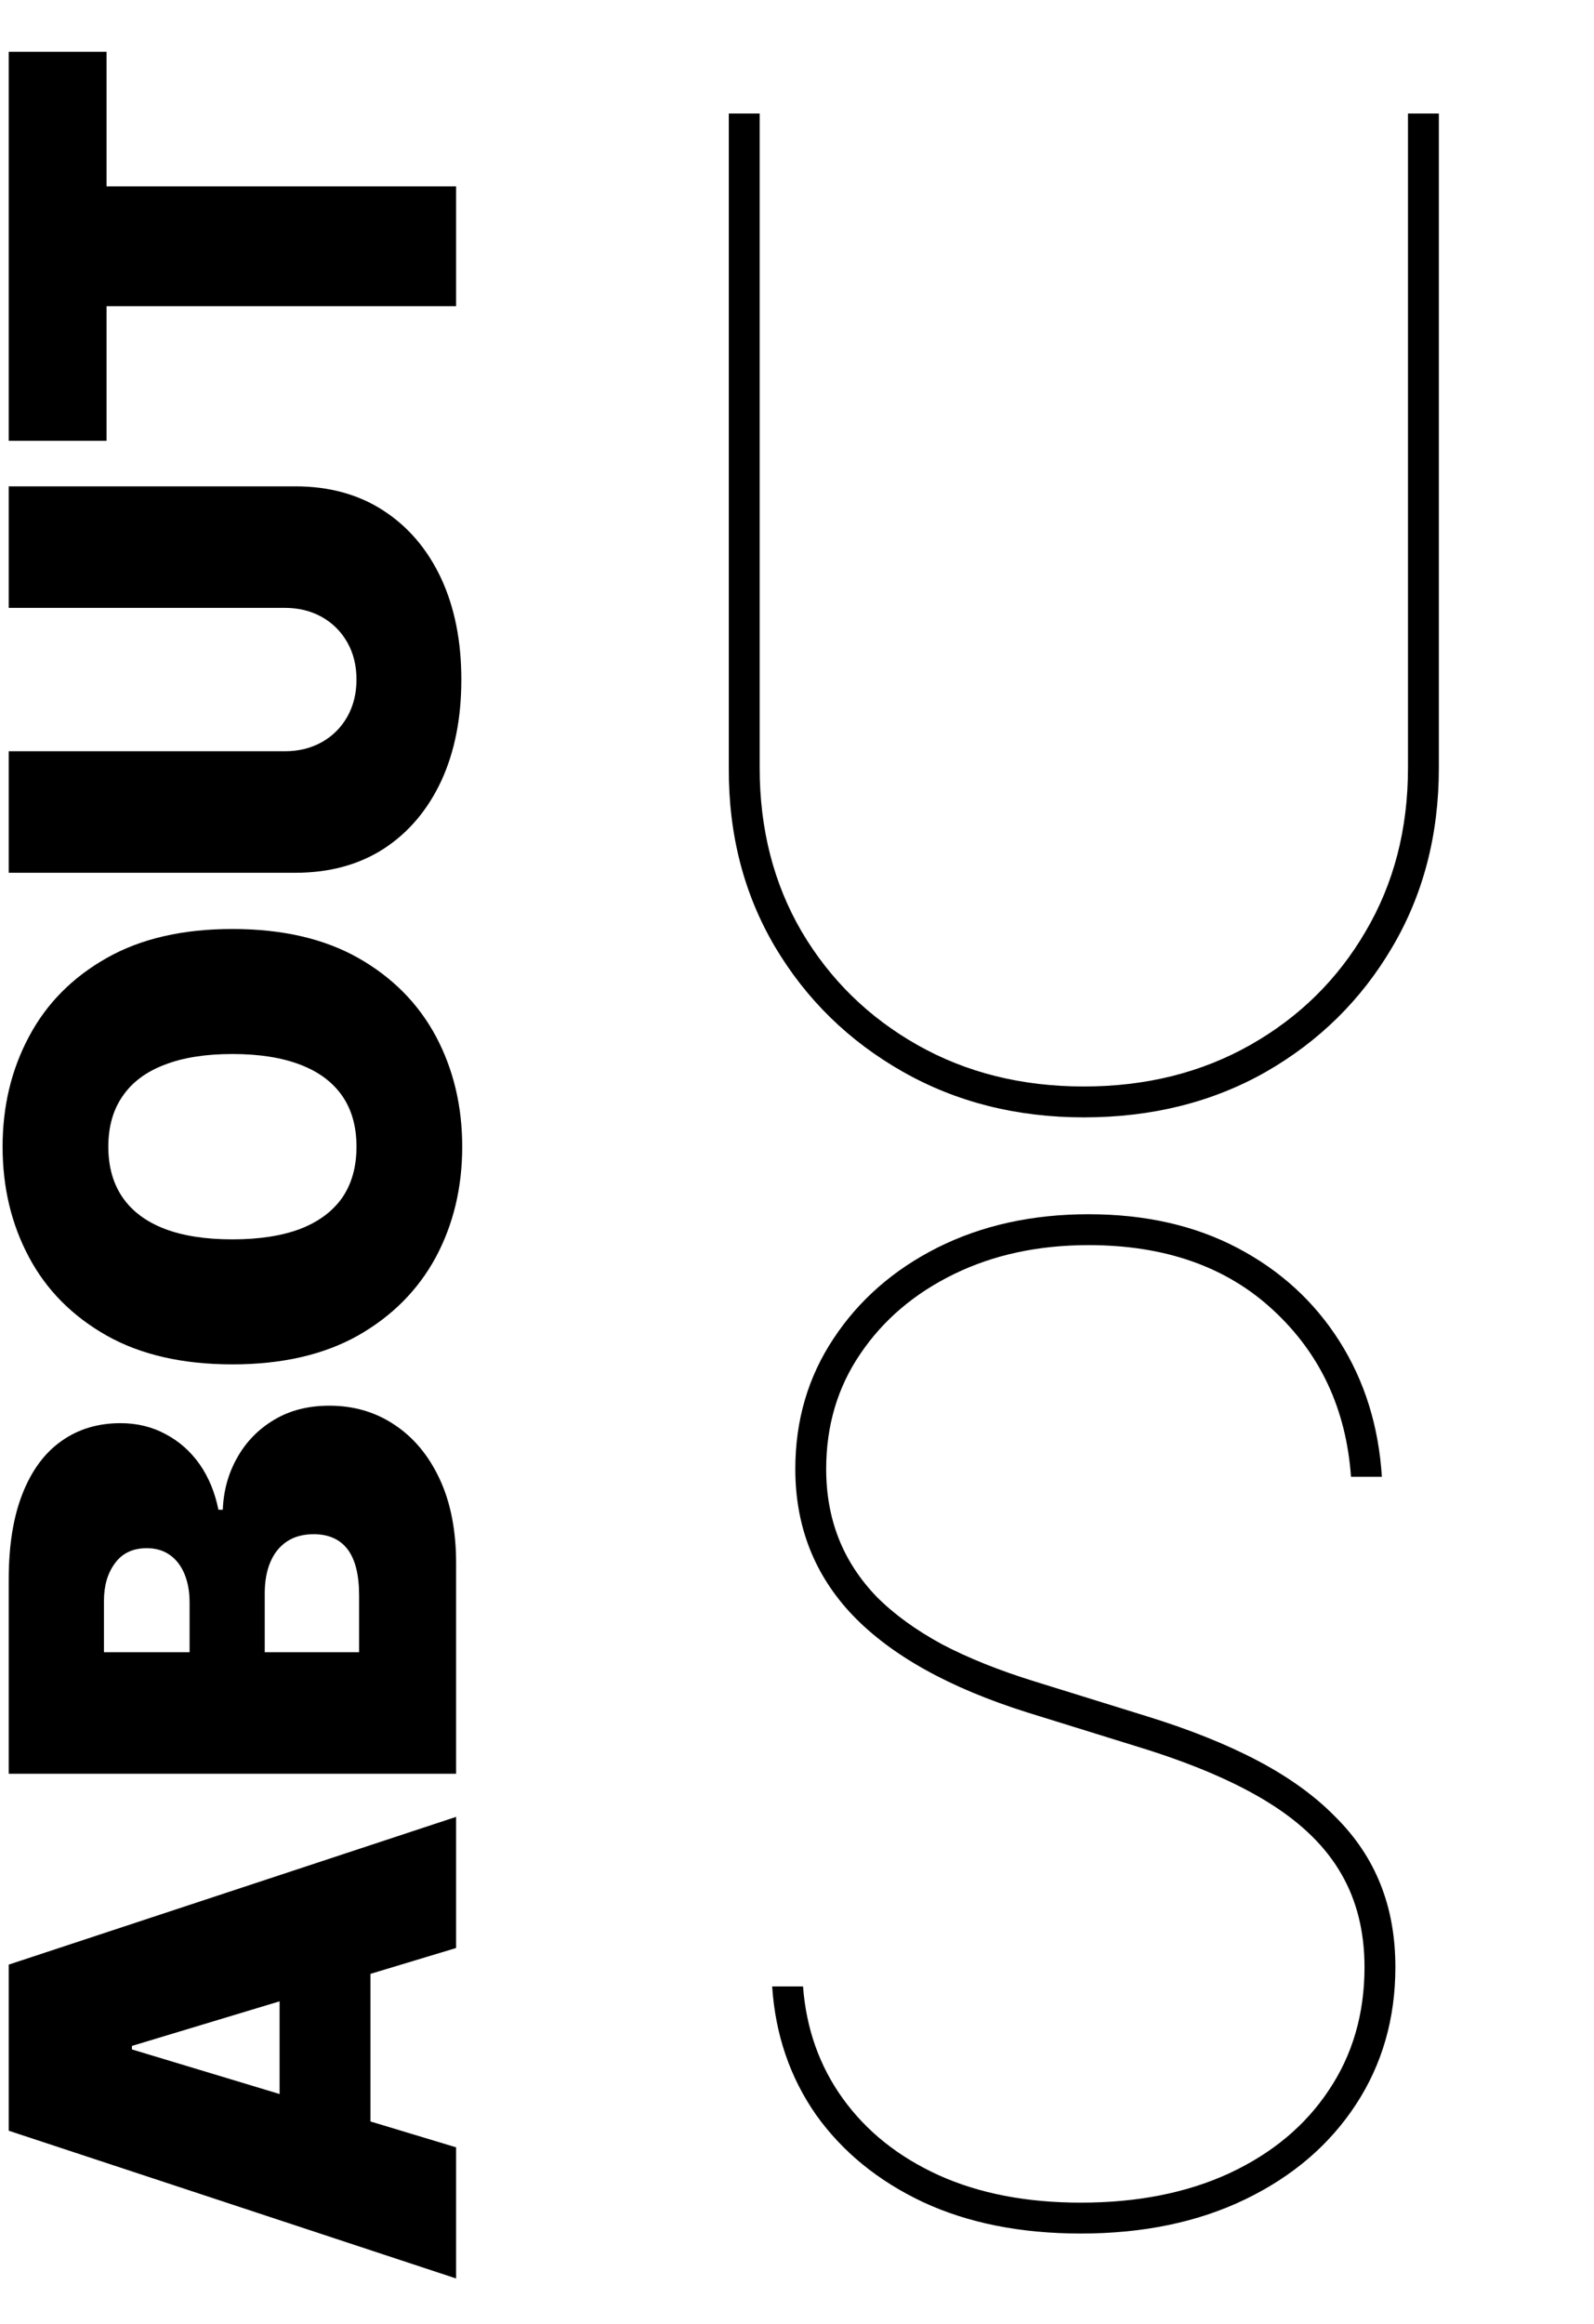
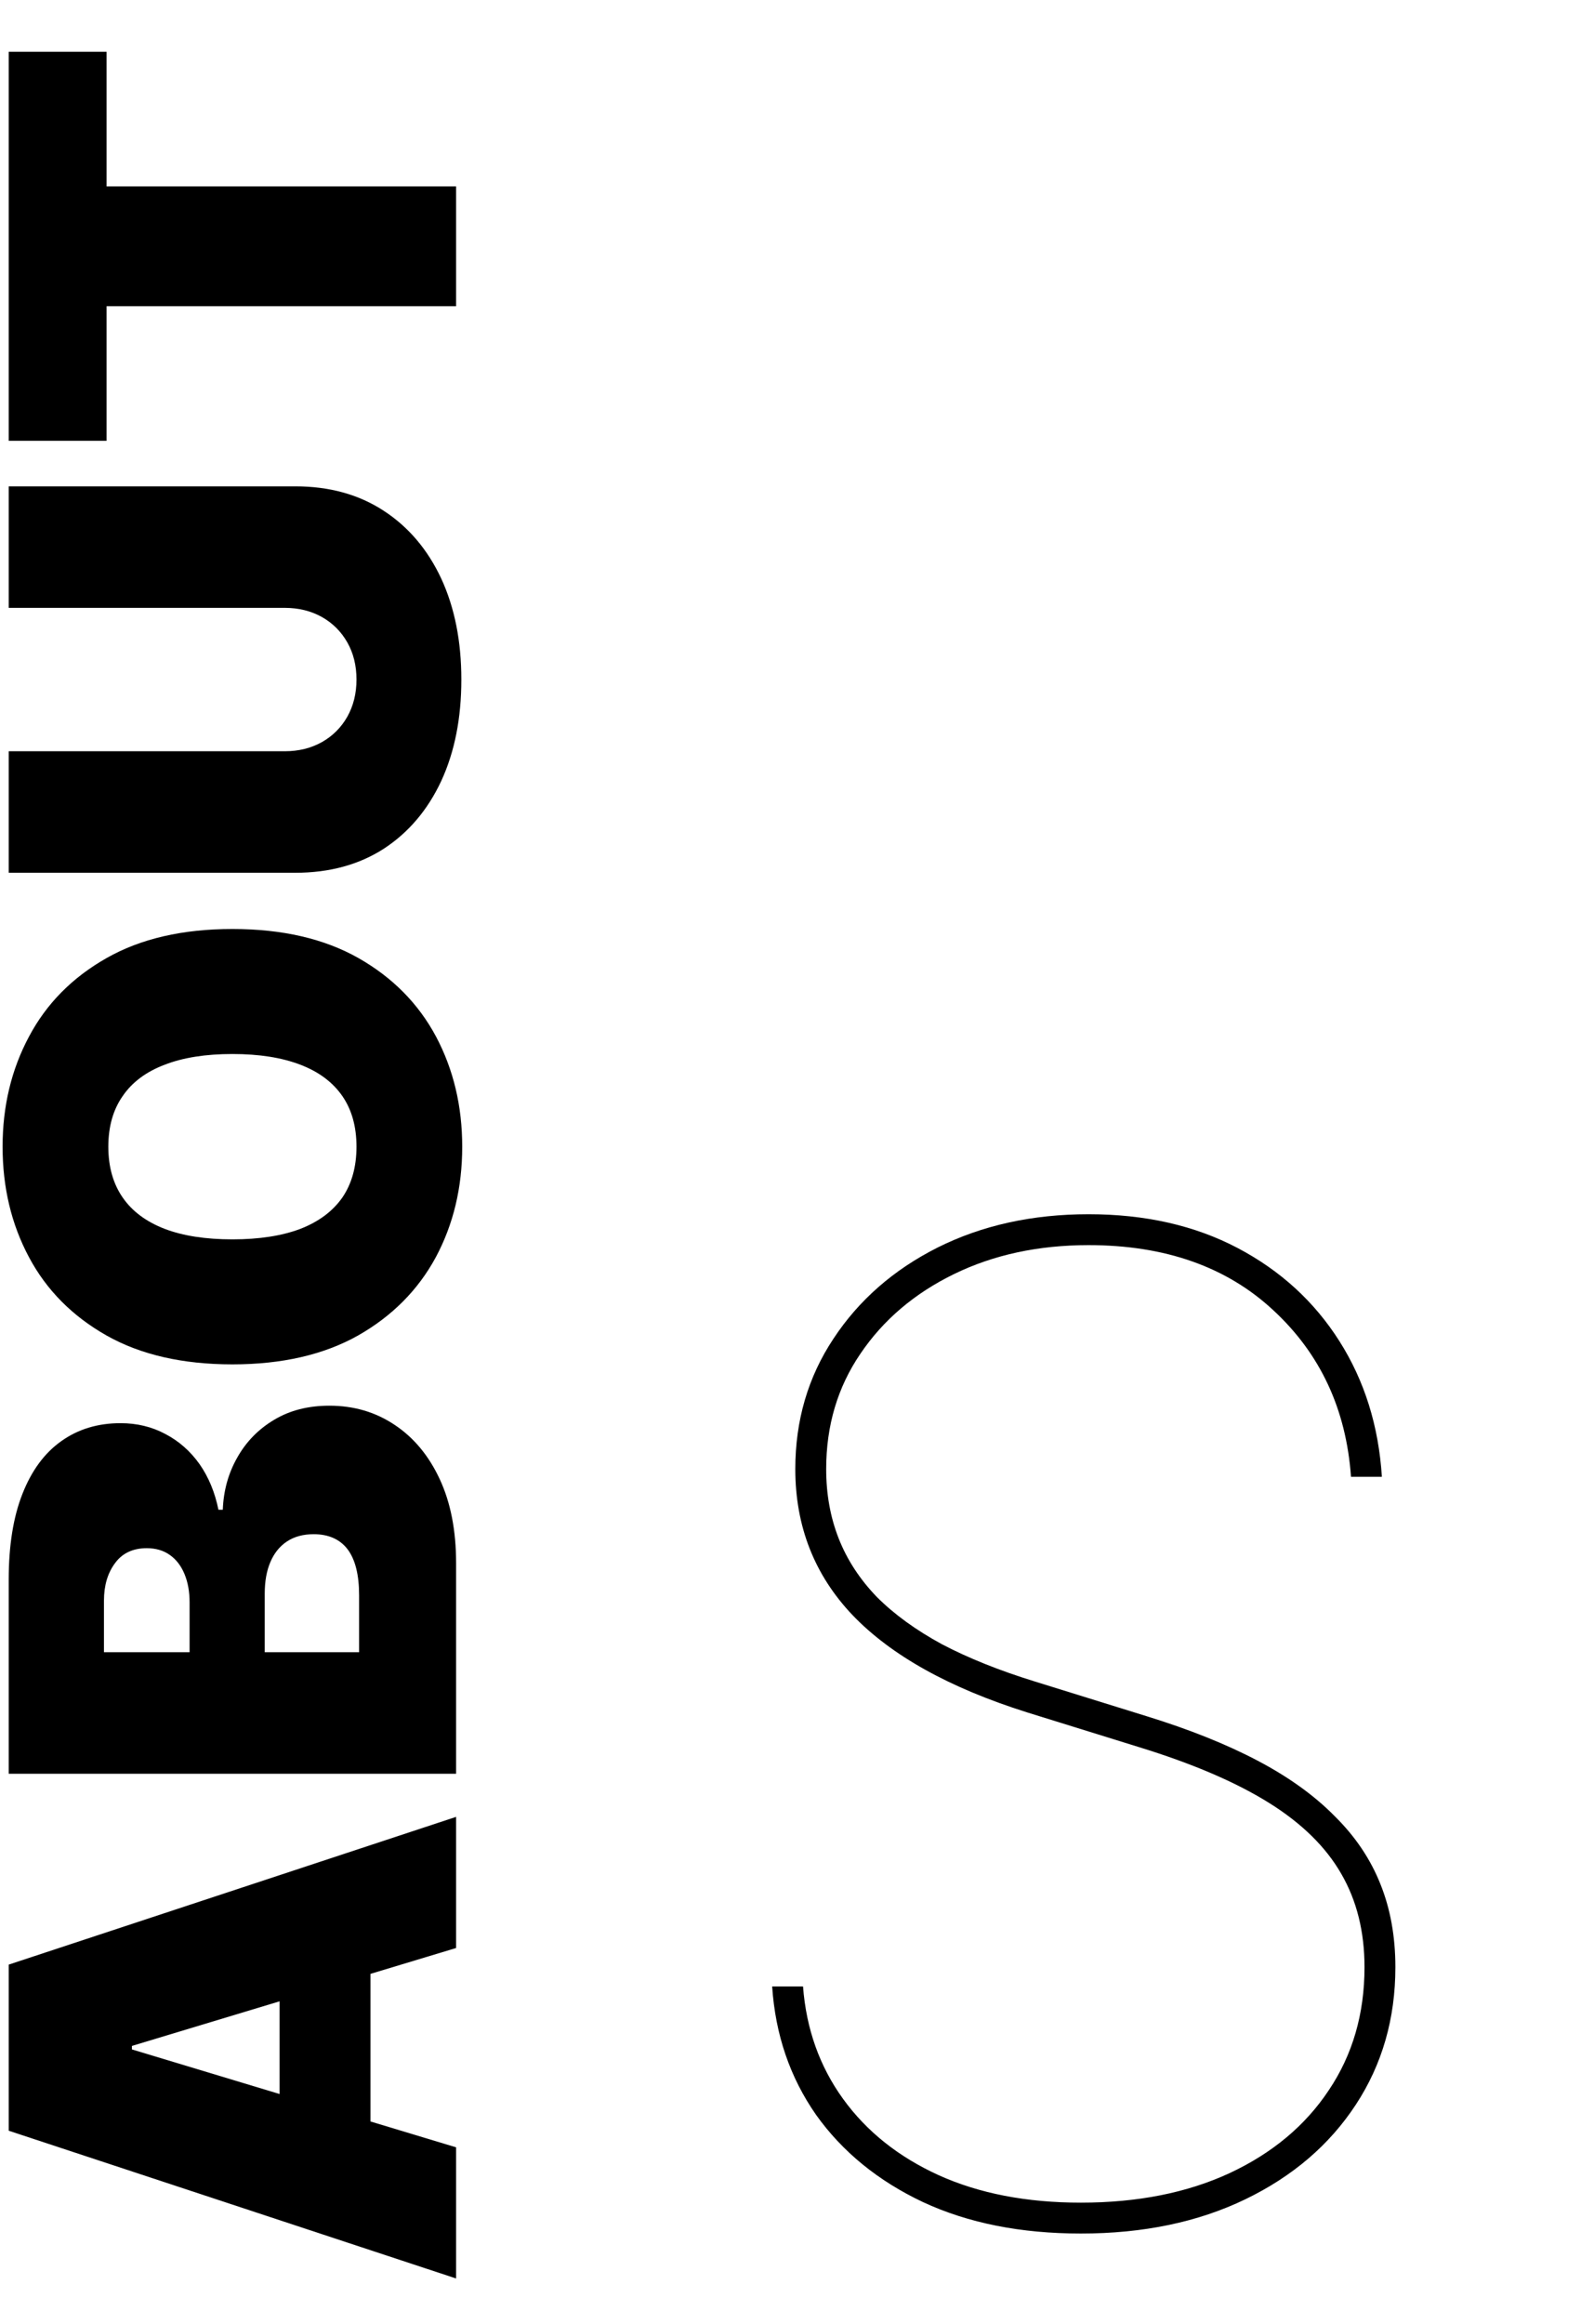
<svg xmlns="http://www.w3.org/2000/svg" width="339" height="494" viewBox="0 0 339 494" fill="none">
  <path d="M97 456.439V484.314L1.853 452.908L1.853 417.6L97 386.194L97 414.069L28.056 434.882V435.626L97 456.439ZM59.462 461.642L59.462 409.237H78.788L78.788 461.642H59.462ZM97 377.03H1.853L1.853 335.775C1.853 328.527 2.829 322.441 4.78 317.517C6.731 312.561 9.488 308.829 13.05 306.32C16.611 303.781 20.808 302.511 25.64 302.511C29.14 302.511 32.33 303.285 35.21 304.834C38.091 306.351 40.507 308.488 42.458 311.245C44.378 314.001 45.71 317.223 46.453 320.908H47.382C47.537 316.82 48.575 313.103 50.495 309.758C52.384 306.413 55.002 303.75 58.347 301.767C61.661 299.785 65.563 298.794 70.054 298.794C75.257 298.794 79.888 300.157 83.945 302.882C88.002 305.577 91.193 309.417 93.516 314.404C95.838 319.391 97 325.337 97 332.244V377.03ZM76.372 351.199V339.12C76.372 334.784 75.567 331.532 73.957 329.364C72.315 327.196 69.899 326.112 66.709 326.112C64.479 326.112 62.59 326.623 61.041 327.645C59.492 328.667 58.316 330.122 57.51 332.012C56.705 333.87 56.302 336.116 56.302 338.748L56.302 351.199H76.372ZM40.321 351.199L40.321 340.607C40.321 338.346 39.965 336.348 39.252 334.613C38.54 332.879 37.518 331.532 36.186 330.572C34.823 329.58 33.166 329.085 31.215 329.085C28.272 329.085 26.027 330.138 24.478 332.244C22.899 334.35 22.109 337.014 22.109 340.235V351.199H40.321ZM49.426 197.468C60.019 197.468 68.955 199.528 76.233 203.647C83.481 207.766 88.978 213.326 92.726 220.326C96.442 227.325 98.301 235.13 98.301 243.741C98.301 252.413 96.427 260.249 92.679 267.249C88.901 274.217 83.388 279.761 76.14 283.881C68.862 287.969 59.957 290.013 49.426 290.013C38.834 290.013 29.914 287.969 22.666 283.881C15.388 279.761 9.89 274.217 6.174 267.249C2.426 260.249 0.552 252.413 0.552 243.741C0.552 235.13 2.426 227.325 6.174 220.326C9.89 213.326 15.388 207.766 22.666 203.647C29.914 199.528 38.834 197.468 49.426 197.468ZM49.426 224.042C43.728 224.042 38.927 224.801 35.024 226.319C31.091 227.805 28.118 230.02 26.104 232.962C24.06 235.874 23.038 239.467 23.038 243.741C23.038 248.015 24.06 251.623 26.104 254.566C28.118 257.477 31.091 259.691 35.024 261.209C38.927 262.696 43.728 263.439 49.426 263.439C55.125 263.439 59.942 262.696 63.875 261.209C67.778 259.691 70.751 257.477 72.795 254.566C74.808 251.623 75.815 248.015 75.815 243.741C75.815 239.467 74.808 235.874 72.795 232.962C70.751 230.02 67.778 227.805 63.875 226.319C59.942 224.801 55.125 224.042 49.426 224.042ZM1.853 129.209L1.853 103.378H62.807C70.054 103.378 76.326 105.113 81.622 108.581C86.888 112.019 90.96 116.82 93.841 122.984C96.69 129.147 98.115 136.302 98.115 144.447C98.115 152.655 96.69 159.841 93.841 166.004C90.96 172.168 86.888 176.968 81.622 180.406C76.326 183.813 70.054 185.517 62.807 185.517H1.853L1.853 159.686H60.577C63.519 159.686 66.152 159.035 68.475 157.734C70.766 156.434 72.563 154.637 73.864 152.345C75.165 150.022 75.815 147.39 75.815 144.447C75.815 141.474 75.165 138.841 73.864 136.549C72.563 134.257 70.766 132.461 68.475 131.16C66.152 129.859 63.519 129.209 60.577 129.209H1.853ZM22.666 93.703H1.853L1.853 11.007H22.666L22.666 39.626H97V65.085H22.666L22.666 93.703Z" fill="black" />
-   <path d="M299.438 24.128H306.004V163.236C306.004 177.462 302.687 190.183 296.053 201.399C289.488 212.547 280.528 221.369 269.175 227.866C257.822 234.295 244.931 237.509 230.5 237.509C216.206 237.509 203.349 234.261 191.927 227.764C180.506 221.266 171.478 212.444 164.844 201.296C158.21 190.08 154.928 177.393 154.996 163.236V24.128H161.562V163.236C161.562 176.231 164.537 187.823 170.487 198.013C176.505 208.204 184.712 216.24 195.107 222.121C205.503 228.003 217.3 230.944 230.5 230.944C243.7 230.944 255.497 228.003 265.893 222.121C276.288 216.24 284.461 208.204 290.411 198.013C296.429 187.823 299.438 176.231 299.438 163.236V24.128Z" fill="black" />
  <path d="M287.32 313.905C286.295 299.543 280.789 287.746 270.804 278.513C260.887 269.28 247.79 264.664 231.513 264.664C220.844 264.664 211.303 266.715 202.891 270.819C194.479 274.922 187.845 280.565 182.989 287.746C178.134 294.858 175.706 303.031 175.706 312.264C175.706 317.599 176.595 322.523 178.373 327.037C180.151 331.55 182.853 335.688 186.477 339.45C190.17 343.143 194.787 346.494 200.327 349.503C205.935 352.444 212.5 355.077 220.023 357.402L243.823 364.789C252.92 367.593 260.785 370.739 267.418 374.227C274.052 377.715 279.524 381.647 283.832 386.024C288.209 390.333 291.458 395.154 293.578 400.489C295.698 405.755 296.758 411.637 296.758 418.134C296.758 429.076 293.954 438.822 288.346 447.371C282.738 455.92 274.907 462.622 264.854 467.478C254.8 472.334 243.14 474.762 229.872 474.762C217.082 474.762 205.9 472.539 196.326 468.094C186.751 463.58 179.159 457.39 173.551 449.525C168.012 441.592 164.9 432.496 164.216 422.237H170.782C171.465 431.265 174.304 439.233 179.296 446.14C184.289 453.048 191.06 458.451 199.608 462.349C208.226 466.247 218.314 468.196 229.872 468.196C241.909 468.196 252.441 466.11 261.468 461.938C270.565 457.698 277.609 451.817 282.601 444.294C287.662 436.77 290.193 428.051 290.193 418.134C290.193 410.611 288.551 404.011 285.269 398.335C281.986 392.59 276.822 387.529 269.778 383.152C262.734 378.775 253.535 374.842 242.182 371.354L218.382 363.968C201.9 358.77 189.555 351.897 181.348 343.348C173.209 334.799 169.14 324.438 169.14 312.264C169.14 301.937 171.842 292.704 177.245 284.566C182.647 276.359 190.034 269.896 199.403 265.177C208.841 260.458 219.545 258.098 231.513 258.098C243.55 258.098 254.116 260.492 263.212 265.279C272.308 270.067 279.524 276.666 284.858 285.078C290.193 293.491 293.202 303.1 293.886 313.905H287.32Z" fill="black" />
</svg>